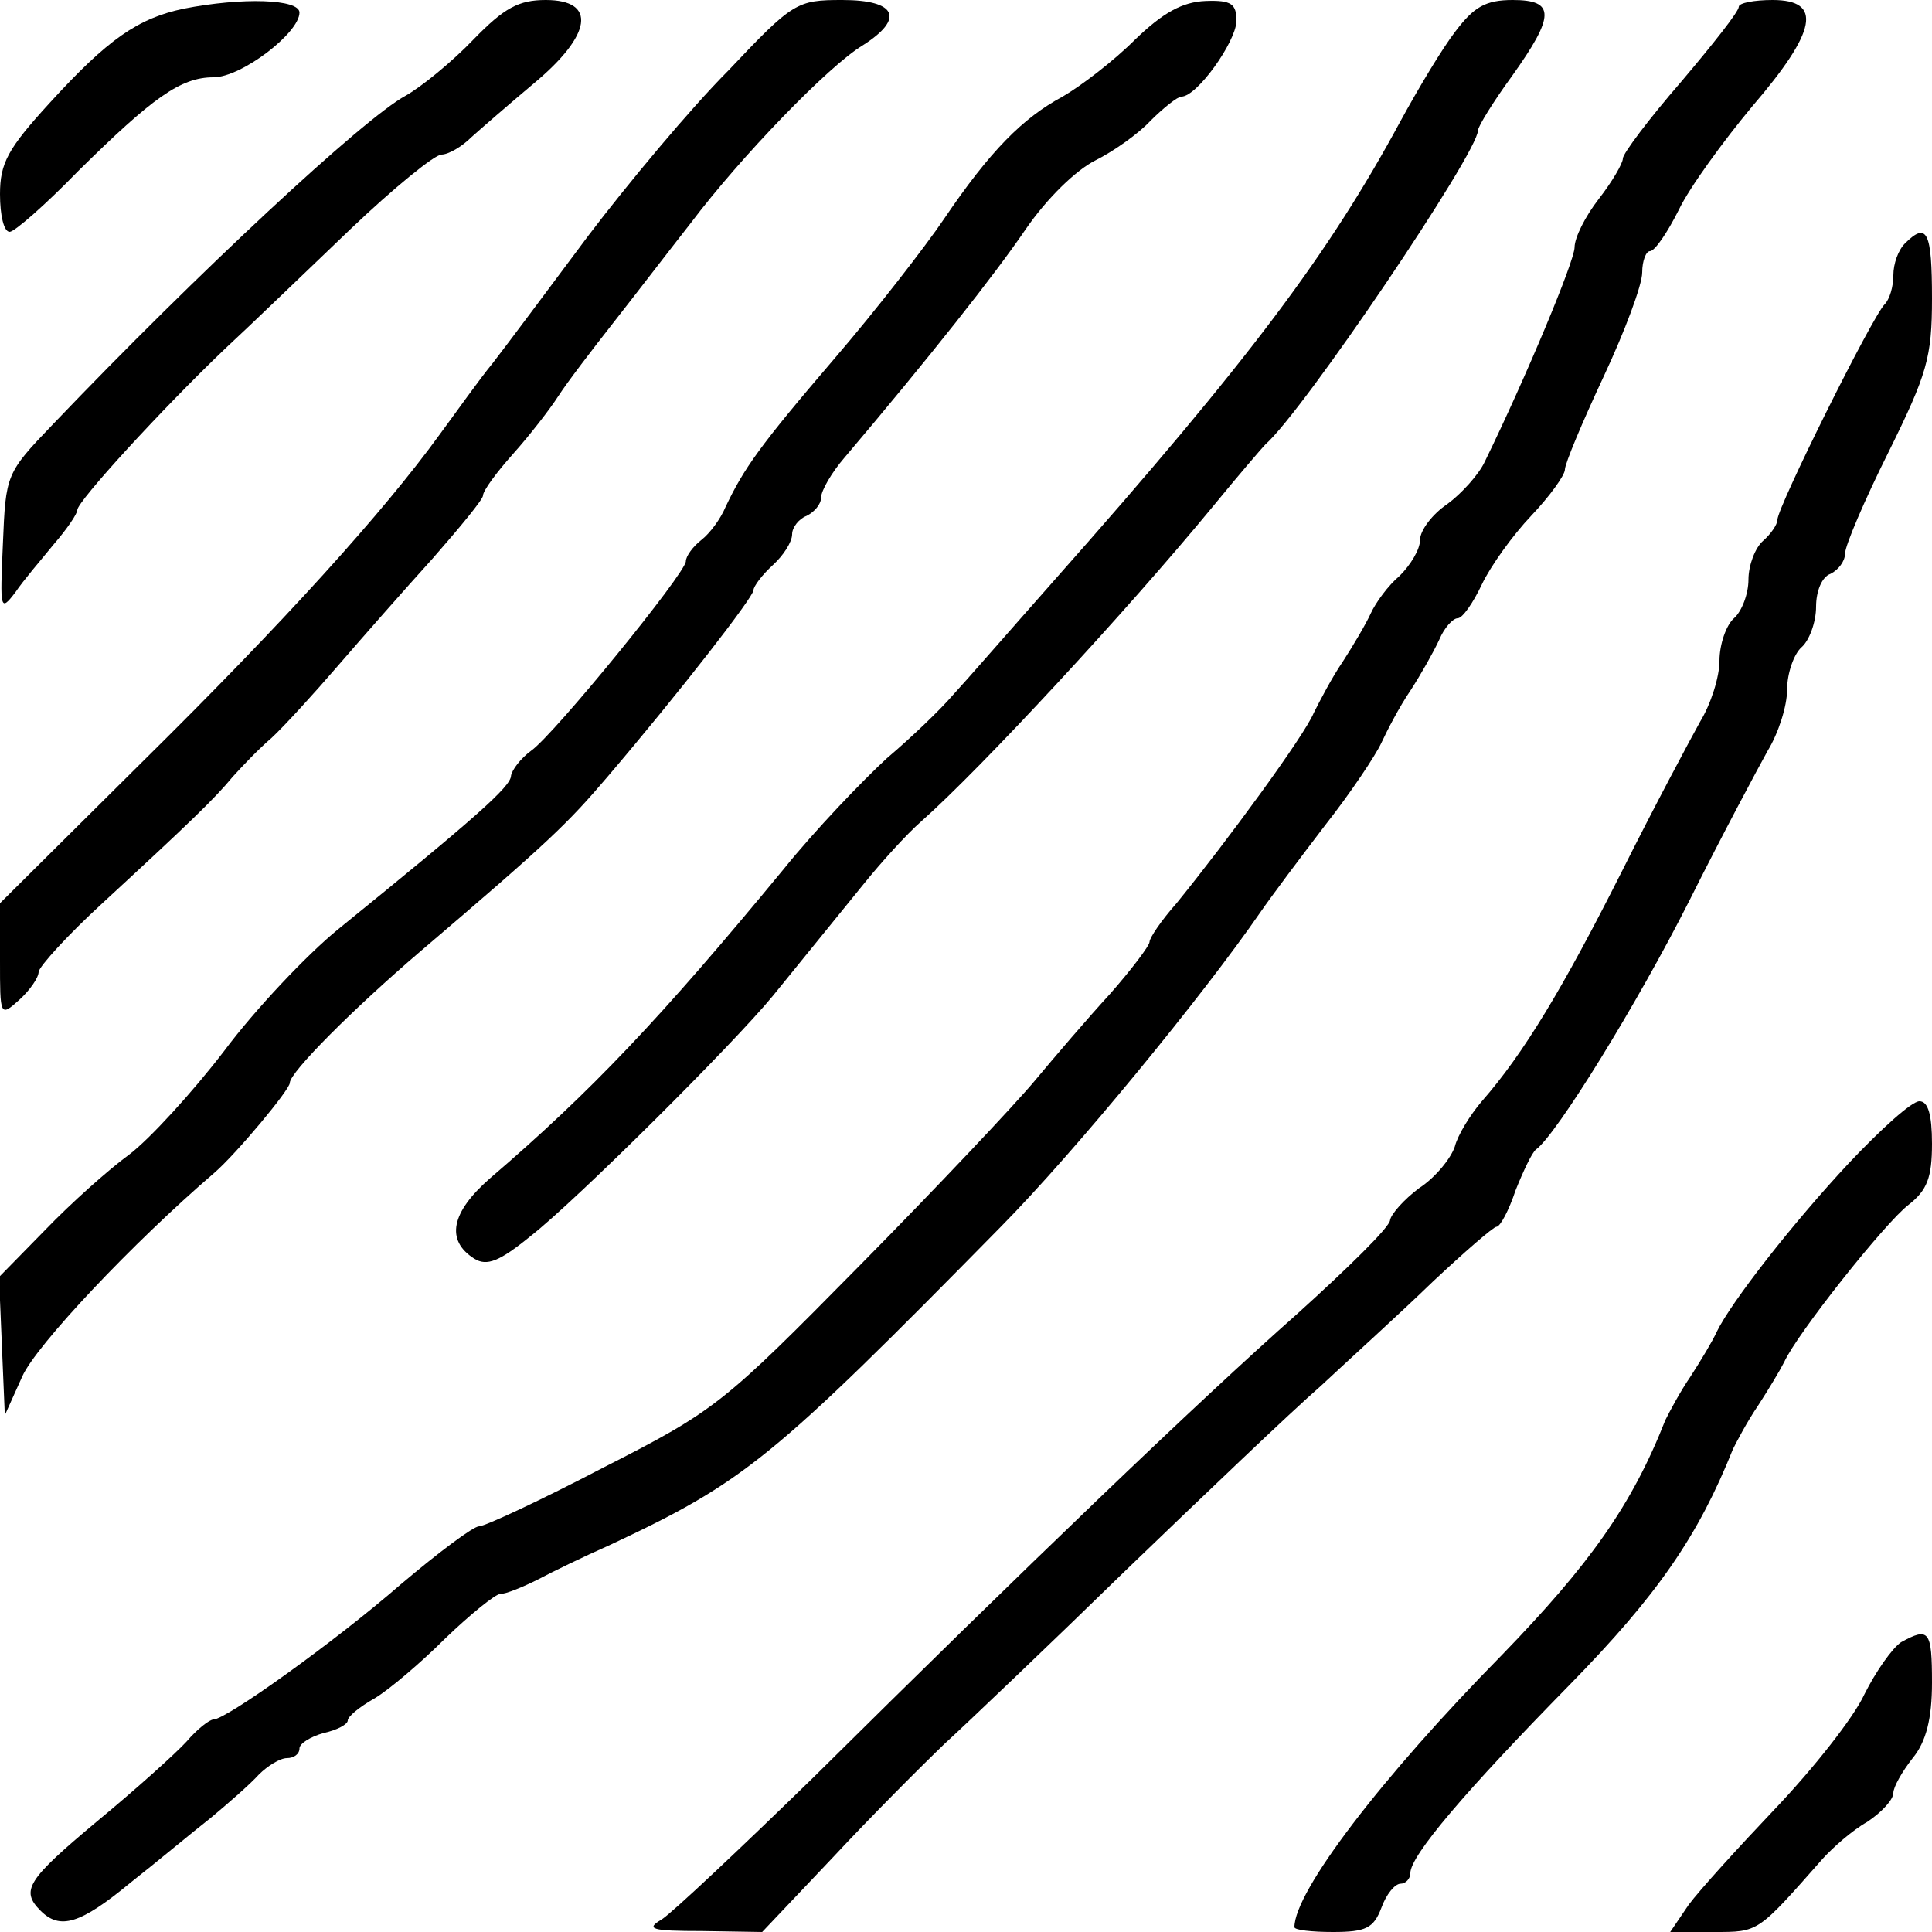
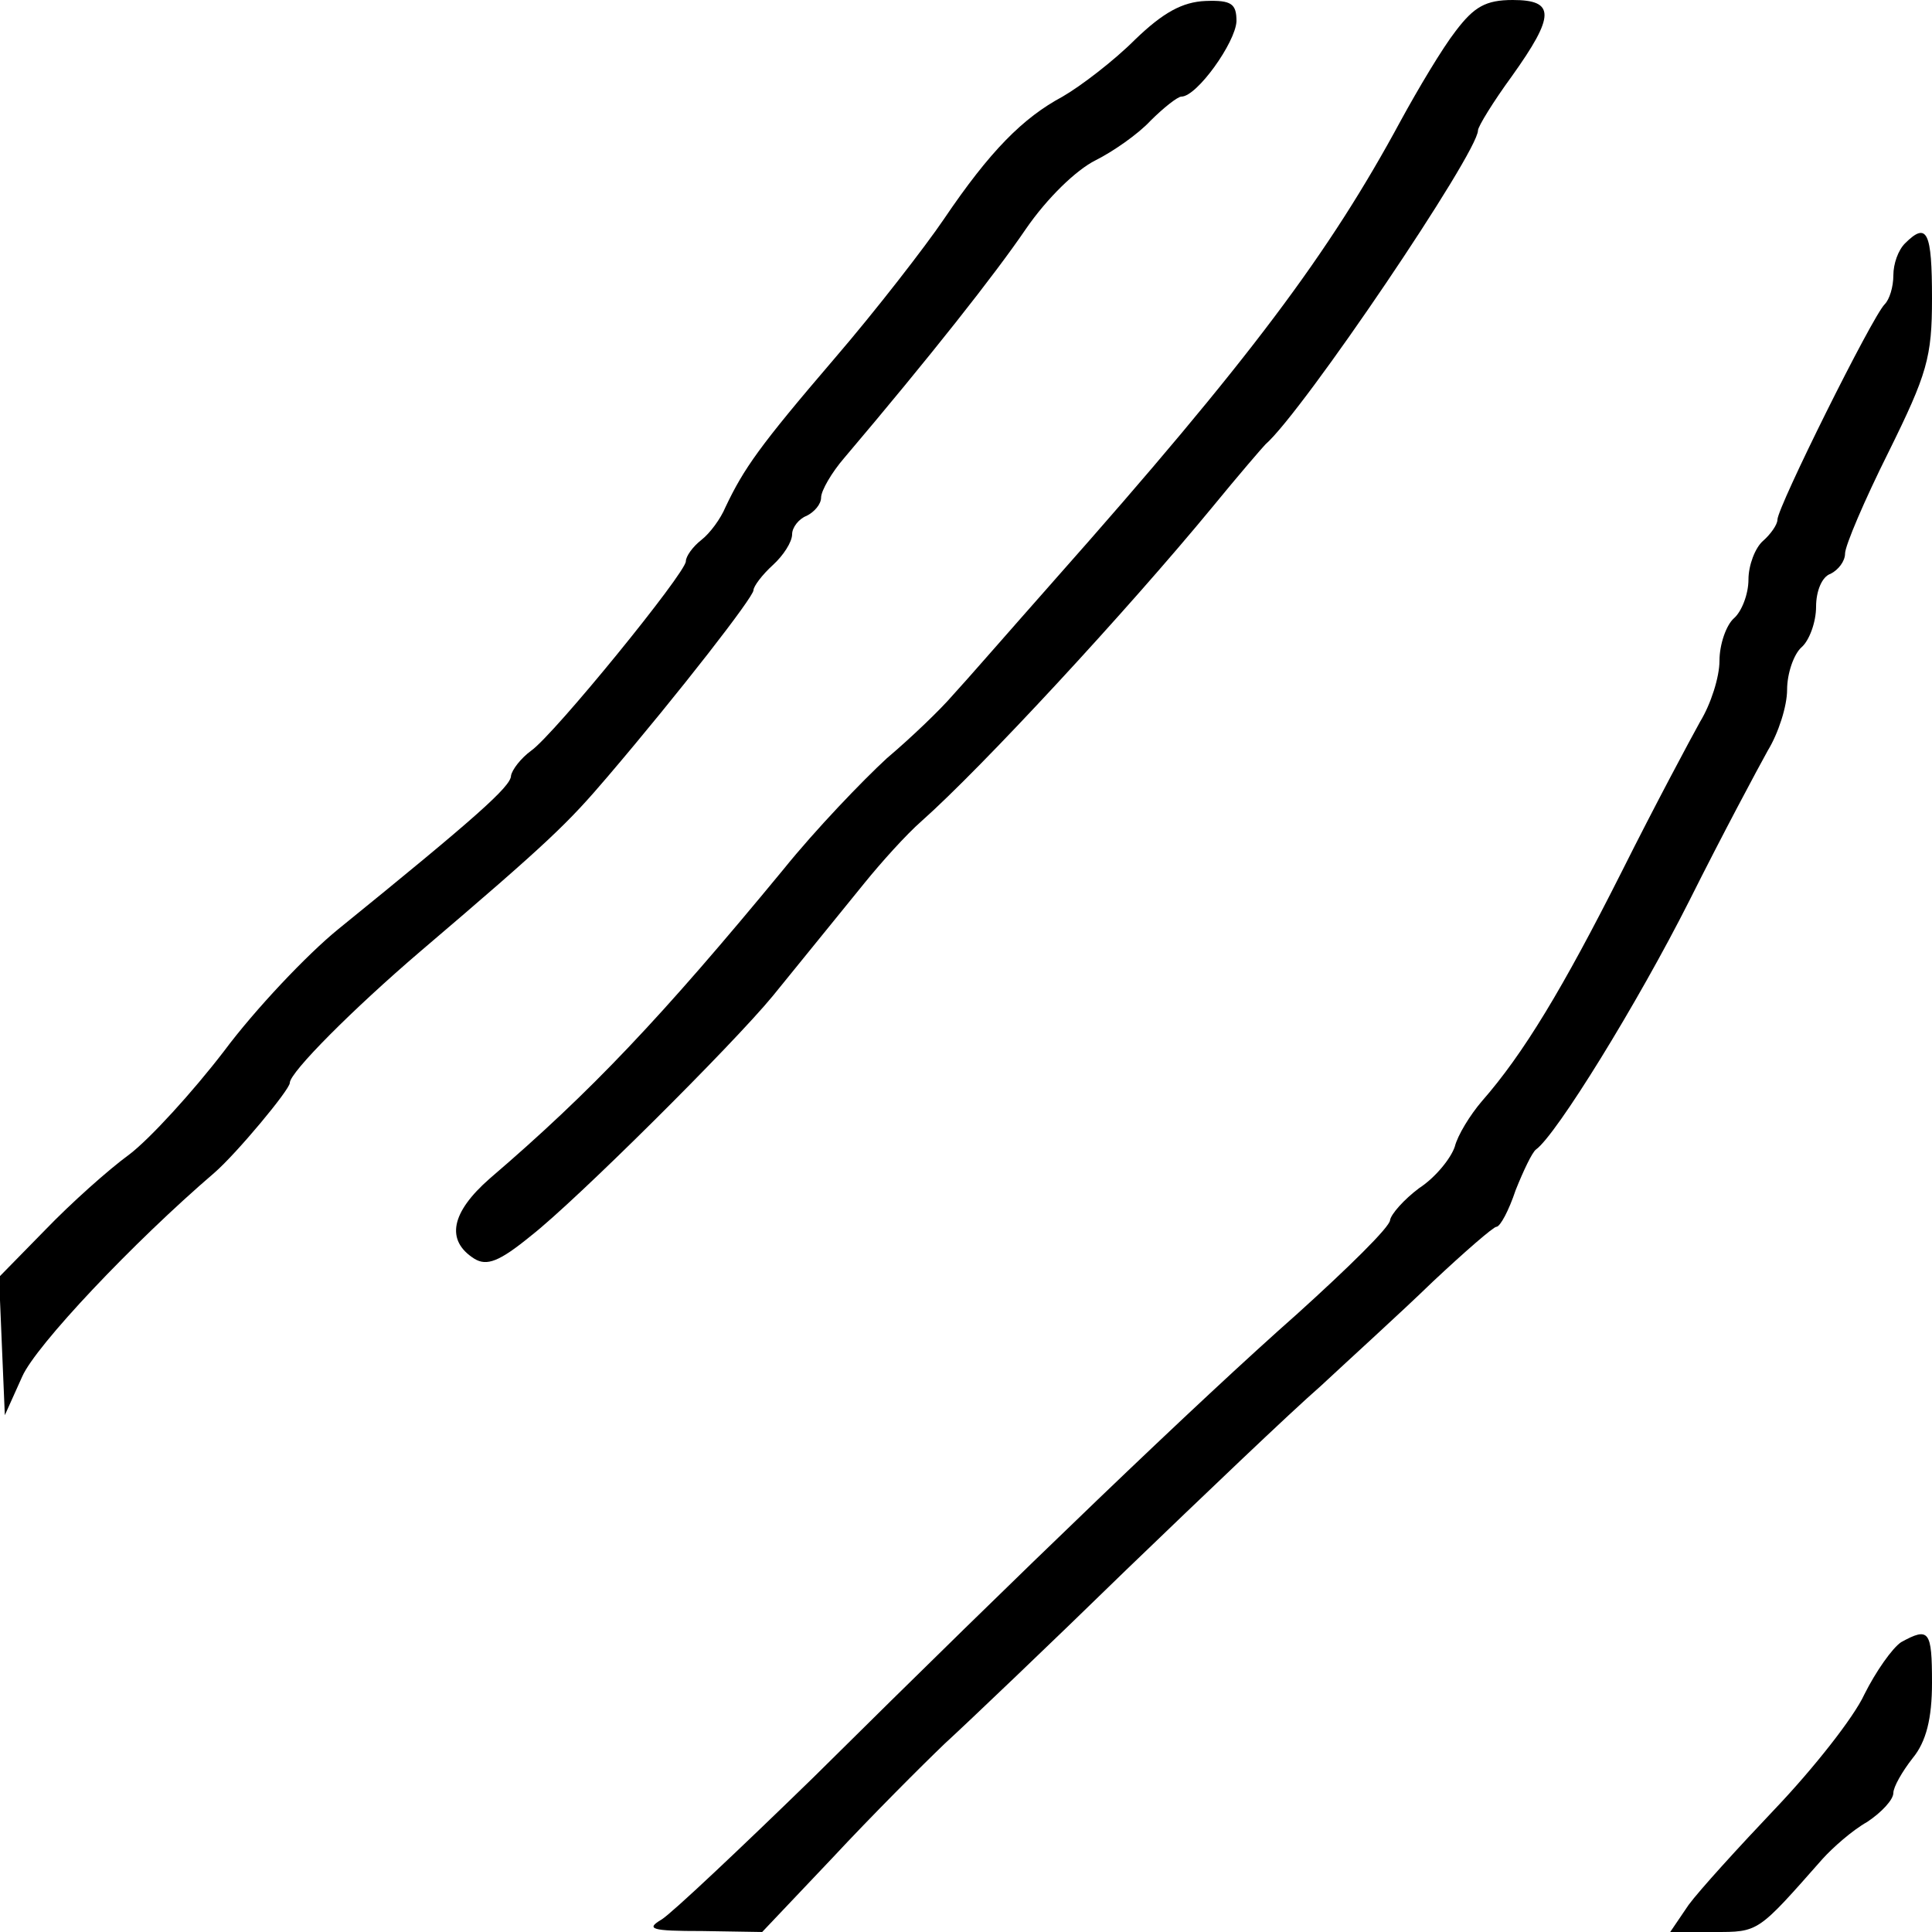
<svg xmlns="http://www.w3.org/2000/svg" version="1.0" width="468pt" height="468pt" viewBox="0 0 468 468" preserveAspectRatio="xMidYMid meet">
  <g transform="translate(0,468) scale(0.234,-0.234)" fill="#000000" stroke="none">
-     <path d="M190 1991 c-47 -10 -78 -31 -139 -98 -43 -47 -51 -62 -51 -94 0 -22 4 -39 10 -39 5 0 37 28 71 63 77 76 106 97 140 97 29 0 89 46 89 67 0 14 -59 16 -120 4z" />
-     <path d="M490 1959 c-22 -23 -54 -49 -70 -58 -43 -23 -216 -184 -365 -340 -49 -51 -49 -52 -52 -124 -3 -68 -3 -71 13 -50 8 12 27 34 40 50 13 15 24 31 24 35 0 9 88 105 153 167 27 25 85 81 130 124 44 42 87 77 94 77 7 0 21 8 31 18 10 9 40 35 65 56 60 50 65 86 12 86 -28 0 -43 -8 -75 -41z" />
-     <path d="M754 1927 c-39 -39 -104 -117 -145 -171 -41 -55 -85 -114 -99 -132 -14 -17 -38 -51 -55 -74 -58 -80 -161 -194 -308 -339 l-147 -146 0 -59 c0 -58 0 -59 20 -41 11 10 20 23 20 29 1 6 30 38 66 71 90 83 116 108 135 131 9 10 27 29 40 40 13 12 44 46 69 75 25 29 69 79 98 111 28 32 52 61 52 65 0 5 14 24 31 43 17 19 38 46 47 60 9 14 35 48 57 76 22 28 58 75 80 103 52 69 143 163 178 184 44 28 35 47 -21 47 -47 0 -51 -2 -118 -73z" />
    <path d="M1175 1959 c-22 -22 -56 -48 -75 -59 -41 -22 -75 -56 -123 -127 -19 -28 -70 -94 -113 -144 -78 -91 -94 -114 -113 -154 -5 -12 -16 -27 -25 -34 -9 -7 -16 -17 -16 -22 0 -12 -136 -179 -160 -196 -11 -8 -20 -20 -21 -26 0 -11 -36 -43 -179 -159 -32 -26 -86 -83 -118 -126 -33 -43 -77 -91 -98 -107 -22 -16 -61 -51 -87 -78 l-48 -49 3 -72 3 -71 18 40 c14 32 115 139 199 211 23 20 78 86 78 93 0 11 66 77 135 136 135 115 153 133 194 181 75 88 151 186 151 193 0 4 9 16 20 26 11 10 20 24 20 32 0 7 7 16 15 19 8 4 15 12 15 19 0 7 11 26 24 41 89 105 156 190 188 237 22 32 52 61 72 71 18 9 44 27 57 41 13 13 28 25 32 25 16 0 56 56 57 78 0 18 -5 22 -32 21 -24 -1 -44 -12 -73 -40z" />
    <path d="M1507 1968 c-14 -18 -39 -60 -57 -93 -74 -137 -156 -247 -358 -475 -46 -52 -93 -106 -106 -120 -12 -14 -42 -43 -68 -65 -25 -23 -74 -74 -107 -115 -127 -154 -199 -230 -304 -320 -40 -35 -46 -64 -16 -83 13 -8 26 -3 59 24 46 36 208 197 250 248 48 59 65 80 95 117 17 21 43 50 59 64 62 55 212 217 301 325 27 33 52 62 55 65 39 34 220 302 220 325 0 4 16 30 35 56 45 63 45 79 1 79 -28 0 -40 -7 -59 -32z" />
-     <path d="M1800 1993 c0 -5 -27 -39 -60 -78 -33 -38 -60 -74 -60 -79 0 -5 -11 -24 -25 -42 -14 -18 -25 -40 -25 -50 0 -14 -50 -134 -93 -222 -6 -13 -24 -33 -39 -44 -15 -10 -28 -27 -28 -37 0 -10 -10 -26 -21 -37 -12 -10 -25 -28 -30 -39 -5 -11 -18 -33 -29 -50 -11 -16 -24 -41 -30 -53 -10 -24 -90 -133 -142 -197 -16 -18 -28 -36 -28 -40 0 -4 -19 -29 -41 -54 -23 -25 -58 -66 -78 -90 -20 -24 -101 -110 -181 -191 -141 -143 -149 -150 -265 -209 -65 -34 -123 -61 -129 -61 -6 0 -42 -27 -81 -60 -69 -60 -181 -140 -194 -140 -4 0 -17 -10 -28 -23 -11 -12 -52 -49 -92 -82 -73 -61 -80 -72 -59 -93 20 -20 41 -14 93 29 28 22 65 53 83 67 18 15 41 35 50 45 9 9 22 17 29 17 7 0 13 4 13 10 0 5 11 12 25 16 14 3 25 9 25 13 0 4 12 14 28 23 15 9 48 37 73 62 26 25 52 46 57 46 6 0 23 7 39 15 15 8 48 24 73 35 141 66 169 89 406 330 77 78 209 239 269 326 11 16 41 56 67 90 26 33 52 72 58 85 6 13 19 38 30 54 11 17 24 40 30 53 5 12 14 22 19 22 5 0 16 16 25 35 9 19 32 51 51 71 19 20 35 42 35 48 0 6 18 49 40 96 22 47 40 95 40 108 0 12 4 22 8 22 5 0 18 19 30 43 11 23 46 71 76 107 67 78 73 110 21 110 -19 0 -35 -3 -35 -7z" />
-     <path d="M1972 1748 c-7 -7 -12 -21 -12 -33 0 -12 -4 -25 -9 -30 -13 -13 -111 -210 -111 -223 0 -5 -7 -15 -15 -22 -8 -7 -15 -25 -15 -40 0 -15 -7 -33 -15 -40 -8 -7 -15 -27 -15 -44 0 -17 -9 -45 -20 -63 -10 -18 -47 -87 -81 -155 -61 -121 -102 -189 -145 -238 -12 -14 -25 -35 -28 -47 -4 -12 -20 -32 -37 -43 -16 -12 -29 -27 -30 -33 0 -7 -44 -50 -96 -97 -103 -91 -282 -263 -501 -480 -76 -74 -146 -140 -157 -147 -17 -10 -11 -12 42 -12 l62 -1 73 77 c40 43 93 96 116 118 24 22 109 103 188 180 80 77 170 163 201 190 30 28 83 76 116 108 33 31 63 57 66 57 4 0 13 17 20 38 8 20 17 39 21 42 21 15 105 151 159 258 34 68 71 137 81 155 11 18 20 46 20 63 0 17 7 37 15 44 8 7 15 26 15 42 0 16 6 31 15 34 8 4 15 13 15 21 0 8 20 55 45 105 40 81 45 98 45 159 0 69 -5 80 -28 57z" />
-     <path d="M1914 796 c-58 -62 -122 -144 -137 -175 -4 -9 -16 -29 -27 -46 -11 -16 -22 -37 -26 -45 -35 -89 -79 -150 -169 -243 -125 -127 -215 -245 -215 -282 0 -3 18 -5 40 -5 34 0 42 4 50 25 5 14 14 25 20 25 5 0 10 5 10 11 0 18 57 85 165 195 91 93 133 154 169 244 4 8 15 29 26 45 11 17 23 37 27 45 13 29 105 145 129 163 19 15 24 28 24 63 0 30 -4 44 -13 44 -8 0 -40 -29 -73 -64z" />
+     <path d="M1972 1748 c-7 -7 -12 -21 -12 -33 0 -12 -4 -25 -9 -30 -13 -13 -111 -210 -111 -223 0 -5 -7 -15 -15 -22 -8 -7 -15 -25 -15 -40 0 -15 -7 -33 -15 -40 -8 -7 -15 -27 -15 -44 0 -17 -9 -45 -20 -63 -10 -18 -47 -87 -81 -155 -61 -121 -102 -189 -145 -238 -12 -14 -25 -35 -28 -47 -4 -12 -20 -32 -37 -43 -16 -12 -29 -27 -30 -33 0 -7 -44 -50 -96 -97 -103 -91 -282 -263 -501 -480 -76 -74 -146 -140 -157 -147 -17 -10 -11 -12 42 -12 l62 -1 73 77 c40 43 93 96 116 118 24 22 109 103 188 180 80 77 170 163 201 190 30 28 83 76 116 108 33 31 63 57 66 57 4 0 13 17 20 38 8 20 17 39 21 42 21 15 105 151 159 258 34 68 71 137 81 155 11 18 20 46 20 63 0 17 7 37 15 44 8 7 15 26 15 42 0 16 6 31 15 34 8 4 15 13 15 21 0 8 20 55 45 105 40 81 45 98 45 159 0 69 -5 80 -28 57" />
    <path d="M1968 300 c-9 -6 -26 -30 -38 -54 -11 -24 -53 -77 -92 -118 -38 -40 -79 -85 -90 -100 l-19 -28 45 0 c47 0 45 -1 113 76 10 11 30 29 46 38 15 10 27 23 27 30 0 6 9 22 20 36 14 17 20 41 20 78 0 54 -3 58 -32 42z" />
  </g>
</svg>